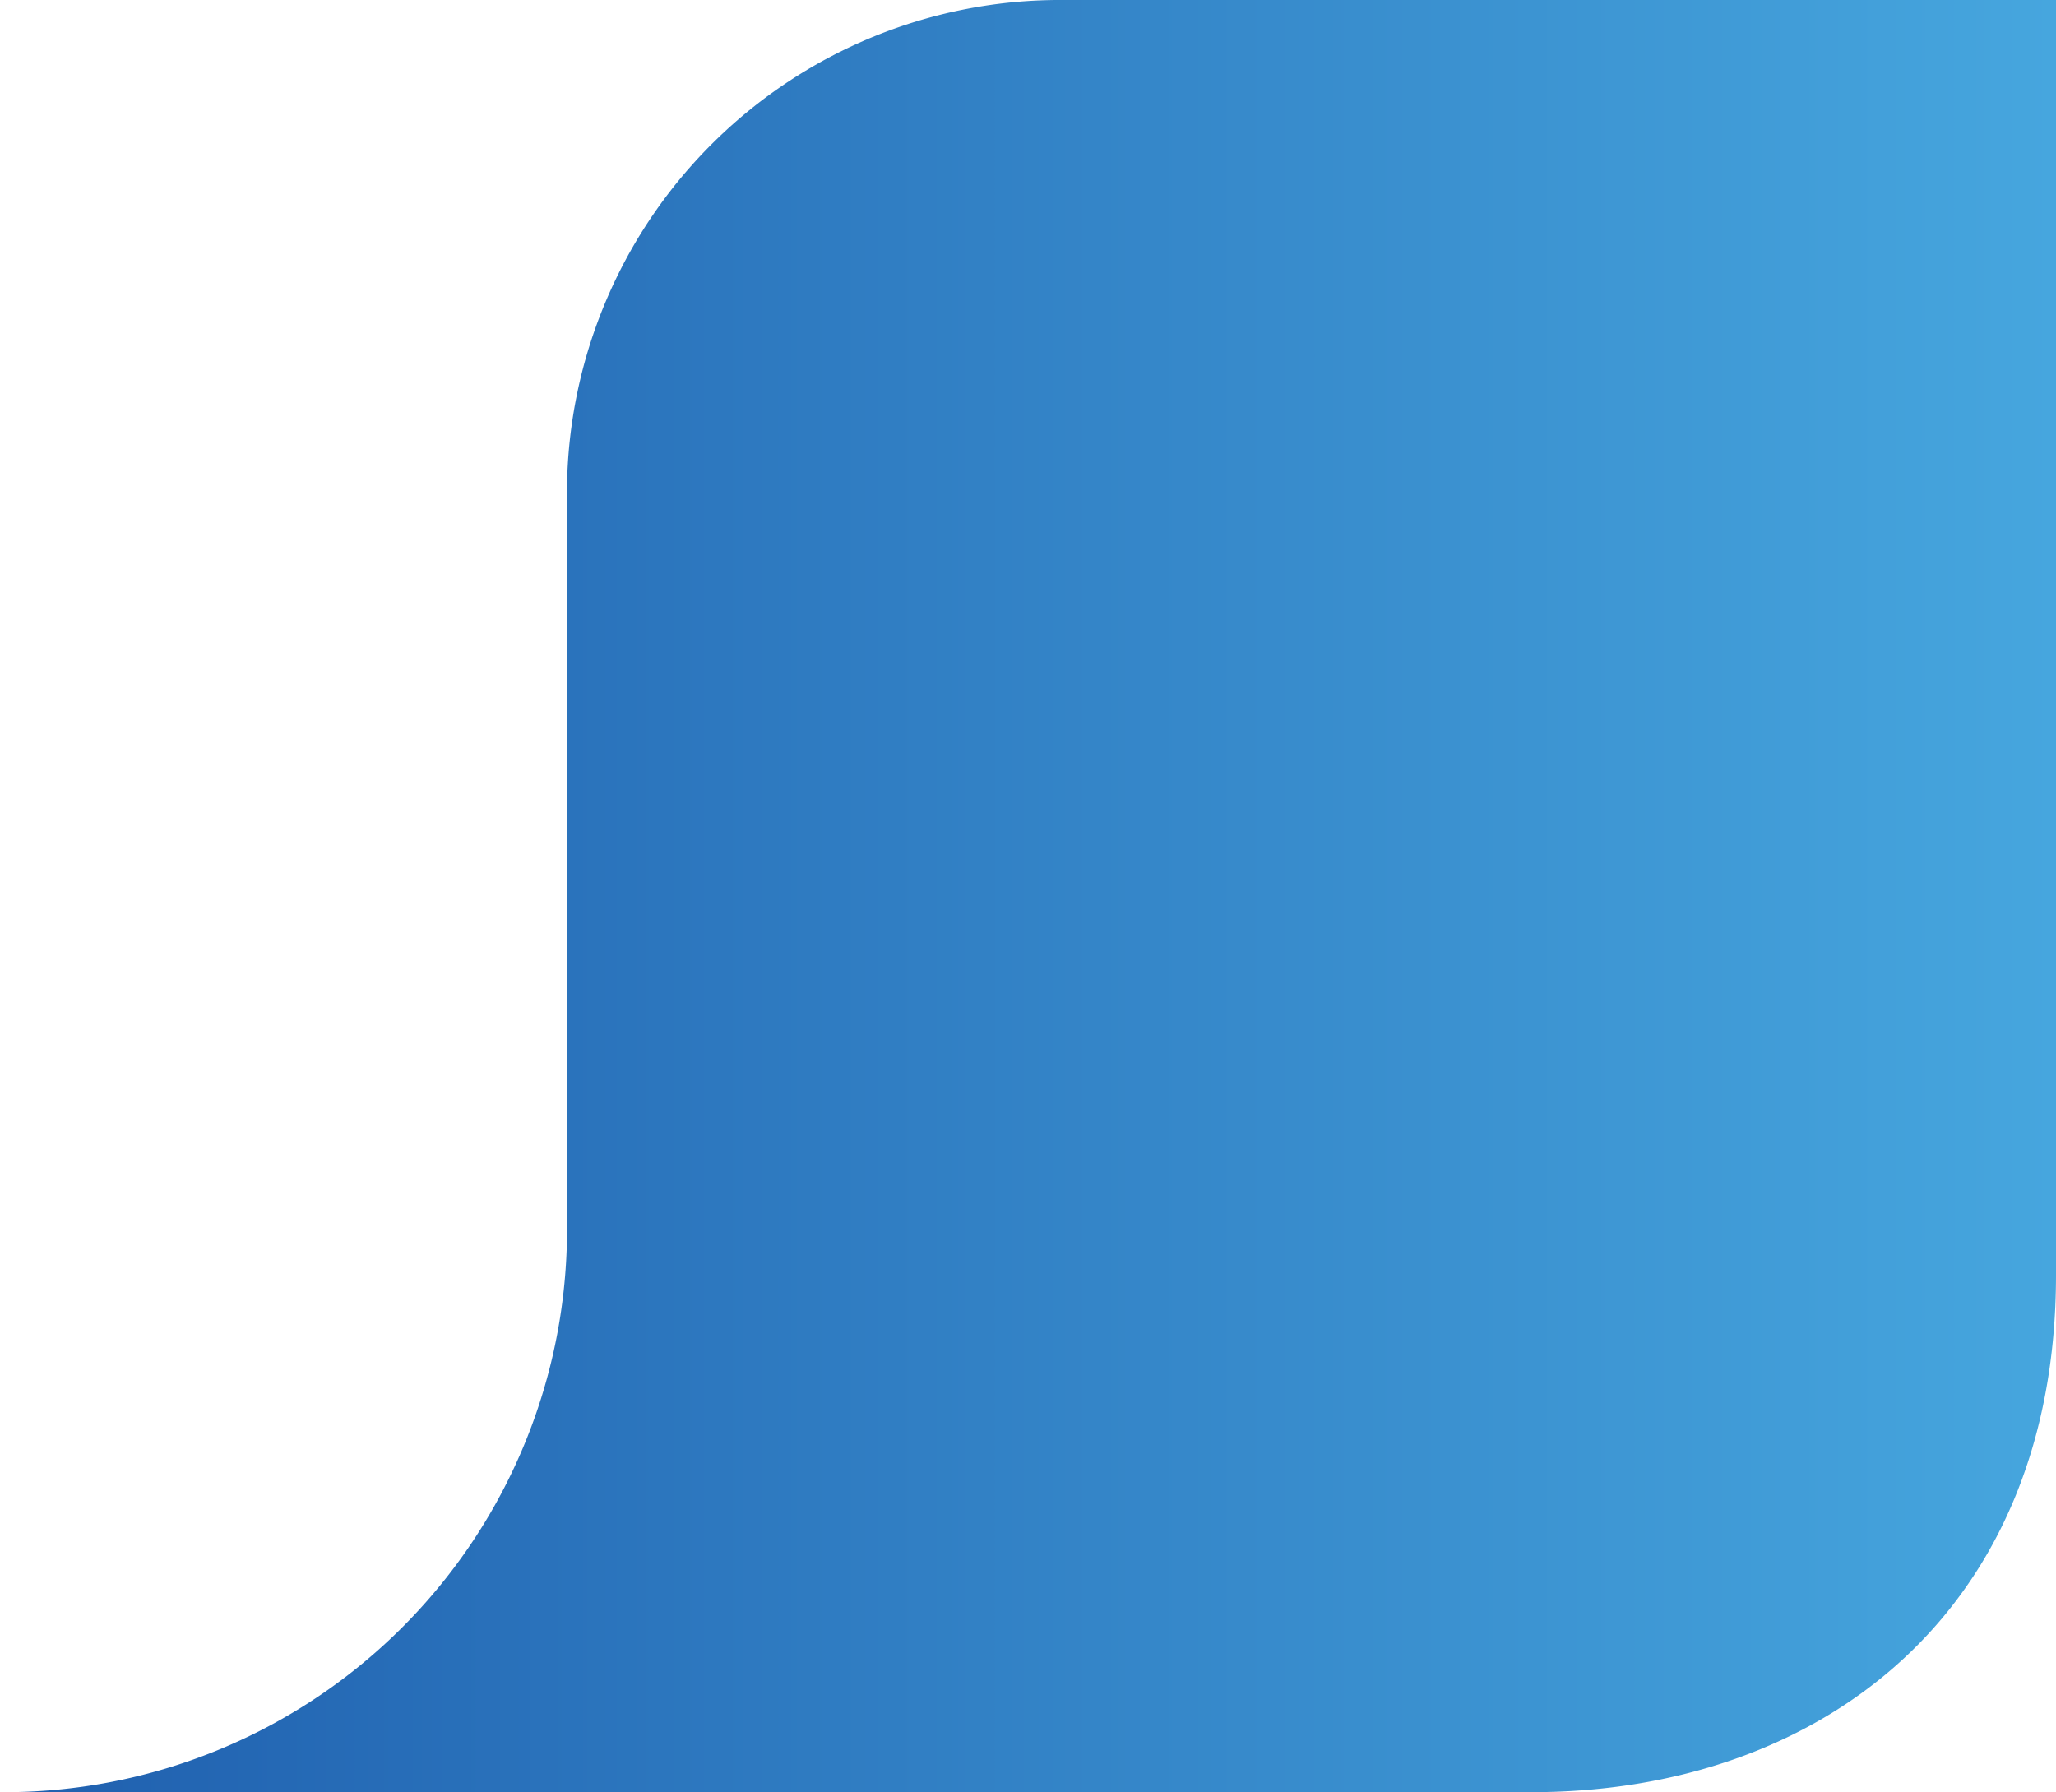
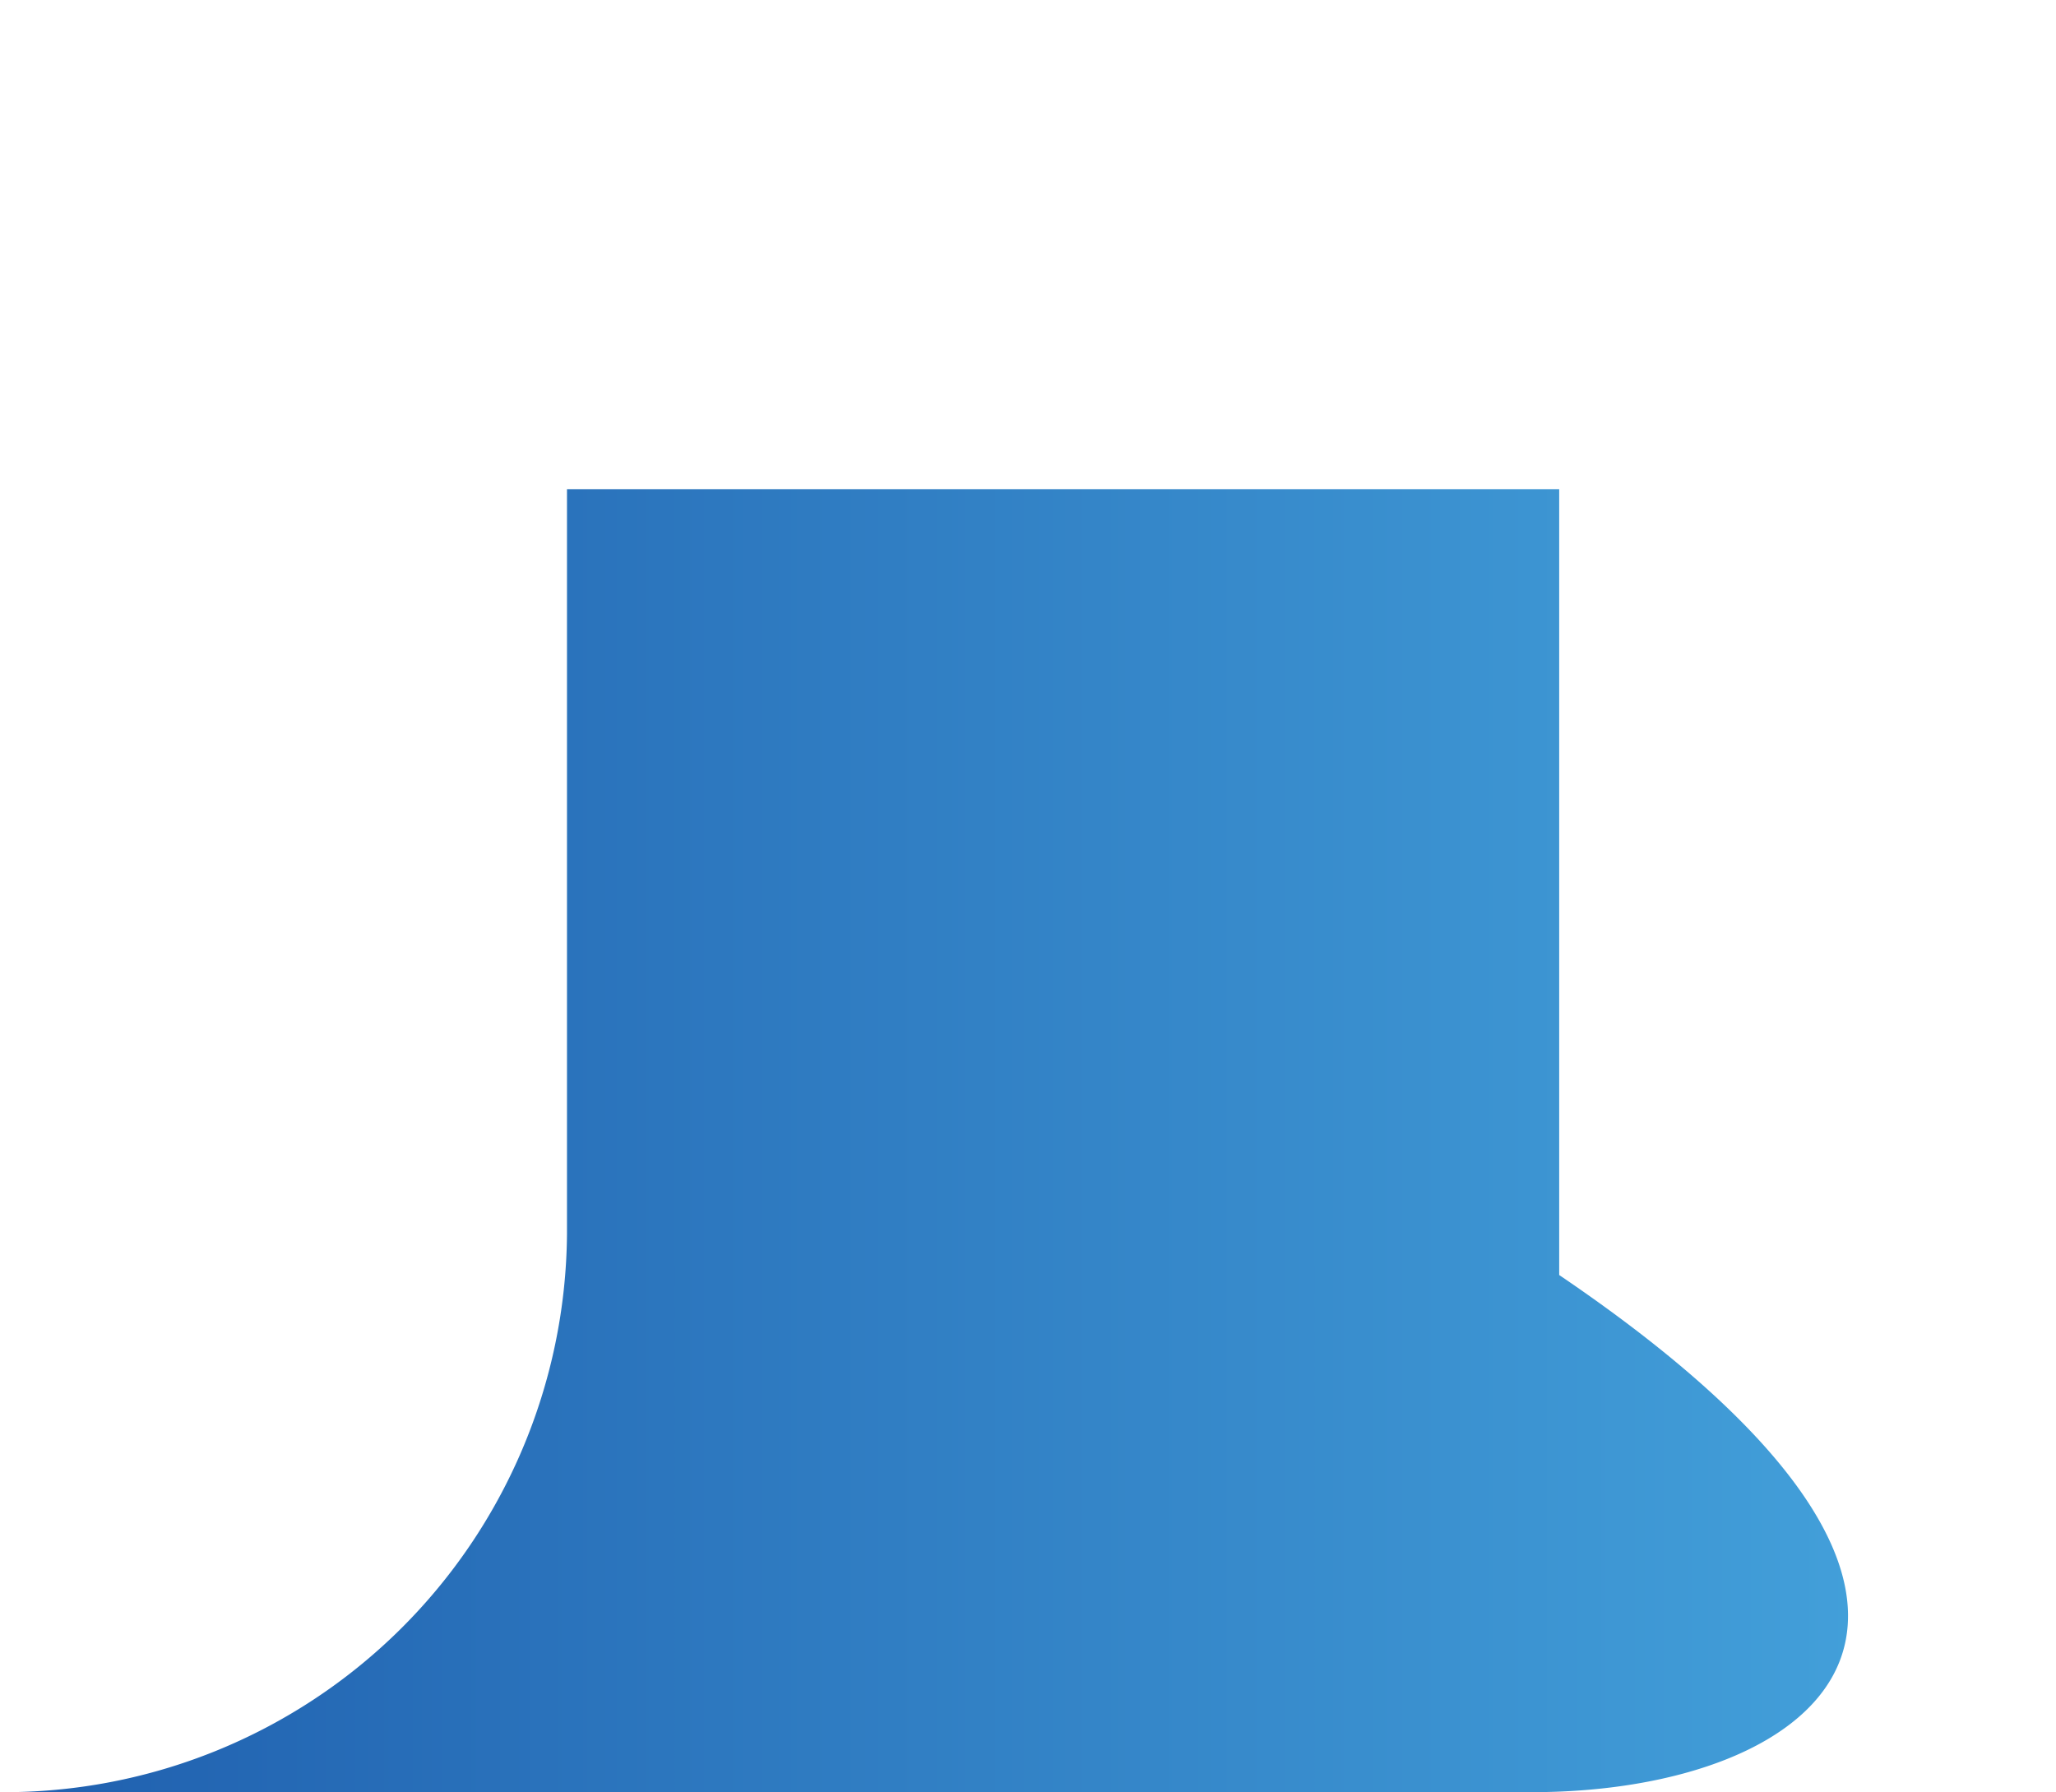
<svg xmlns="http://www.w3.org/2000/svg" viewBox="0 0 89.93 78.39">
  <defs>
    <style>.cls-1{fill:url(#Degradado_sin_nombre_31);}</style>
    <linearGradient id="Degradado_sin_nombre_31" y1="-2535.46" x2="89.93" y2="-2535.46" gradientTransform="matrix(1, 0, 0, -0.98, 0, -2457.85)" gradientUnits="userSpaceOnUse">
      <stop offset="0.01" stop-color="#2060af" />
      <stop offset="1" stop-color="#46a6de" />
    </linearGradient>
  </defs>
  <title>event_curve</title>
  <g id="Capa_2" data-name="Capa 2">
    <g id="Capa_1-2" data-name="Capa 1">
-       <path class="cls-1" d="M67,78.39H0A24.61,24.61,0,0,0,24.8,54V21.4A21.57,21.57,0,0,1,46.53,0h43.4V55.77C89.93,70.5,79.64,78.39,67,78.39Z" />
+       <path class="cls-1" d="M67,78.39H0A24.61,24.61,0,0,0,24.8,54V21.4h43.4V55.77C89.93,70.5,79.64,78.39,67,78.39Z" />
    </g>
  </g>
</svg>